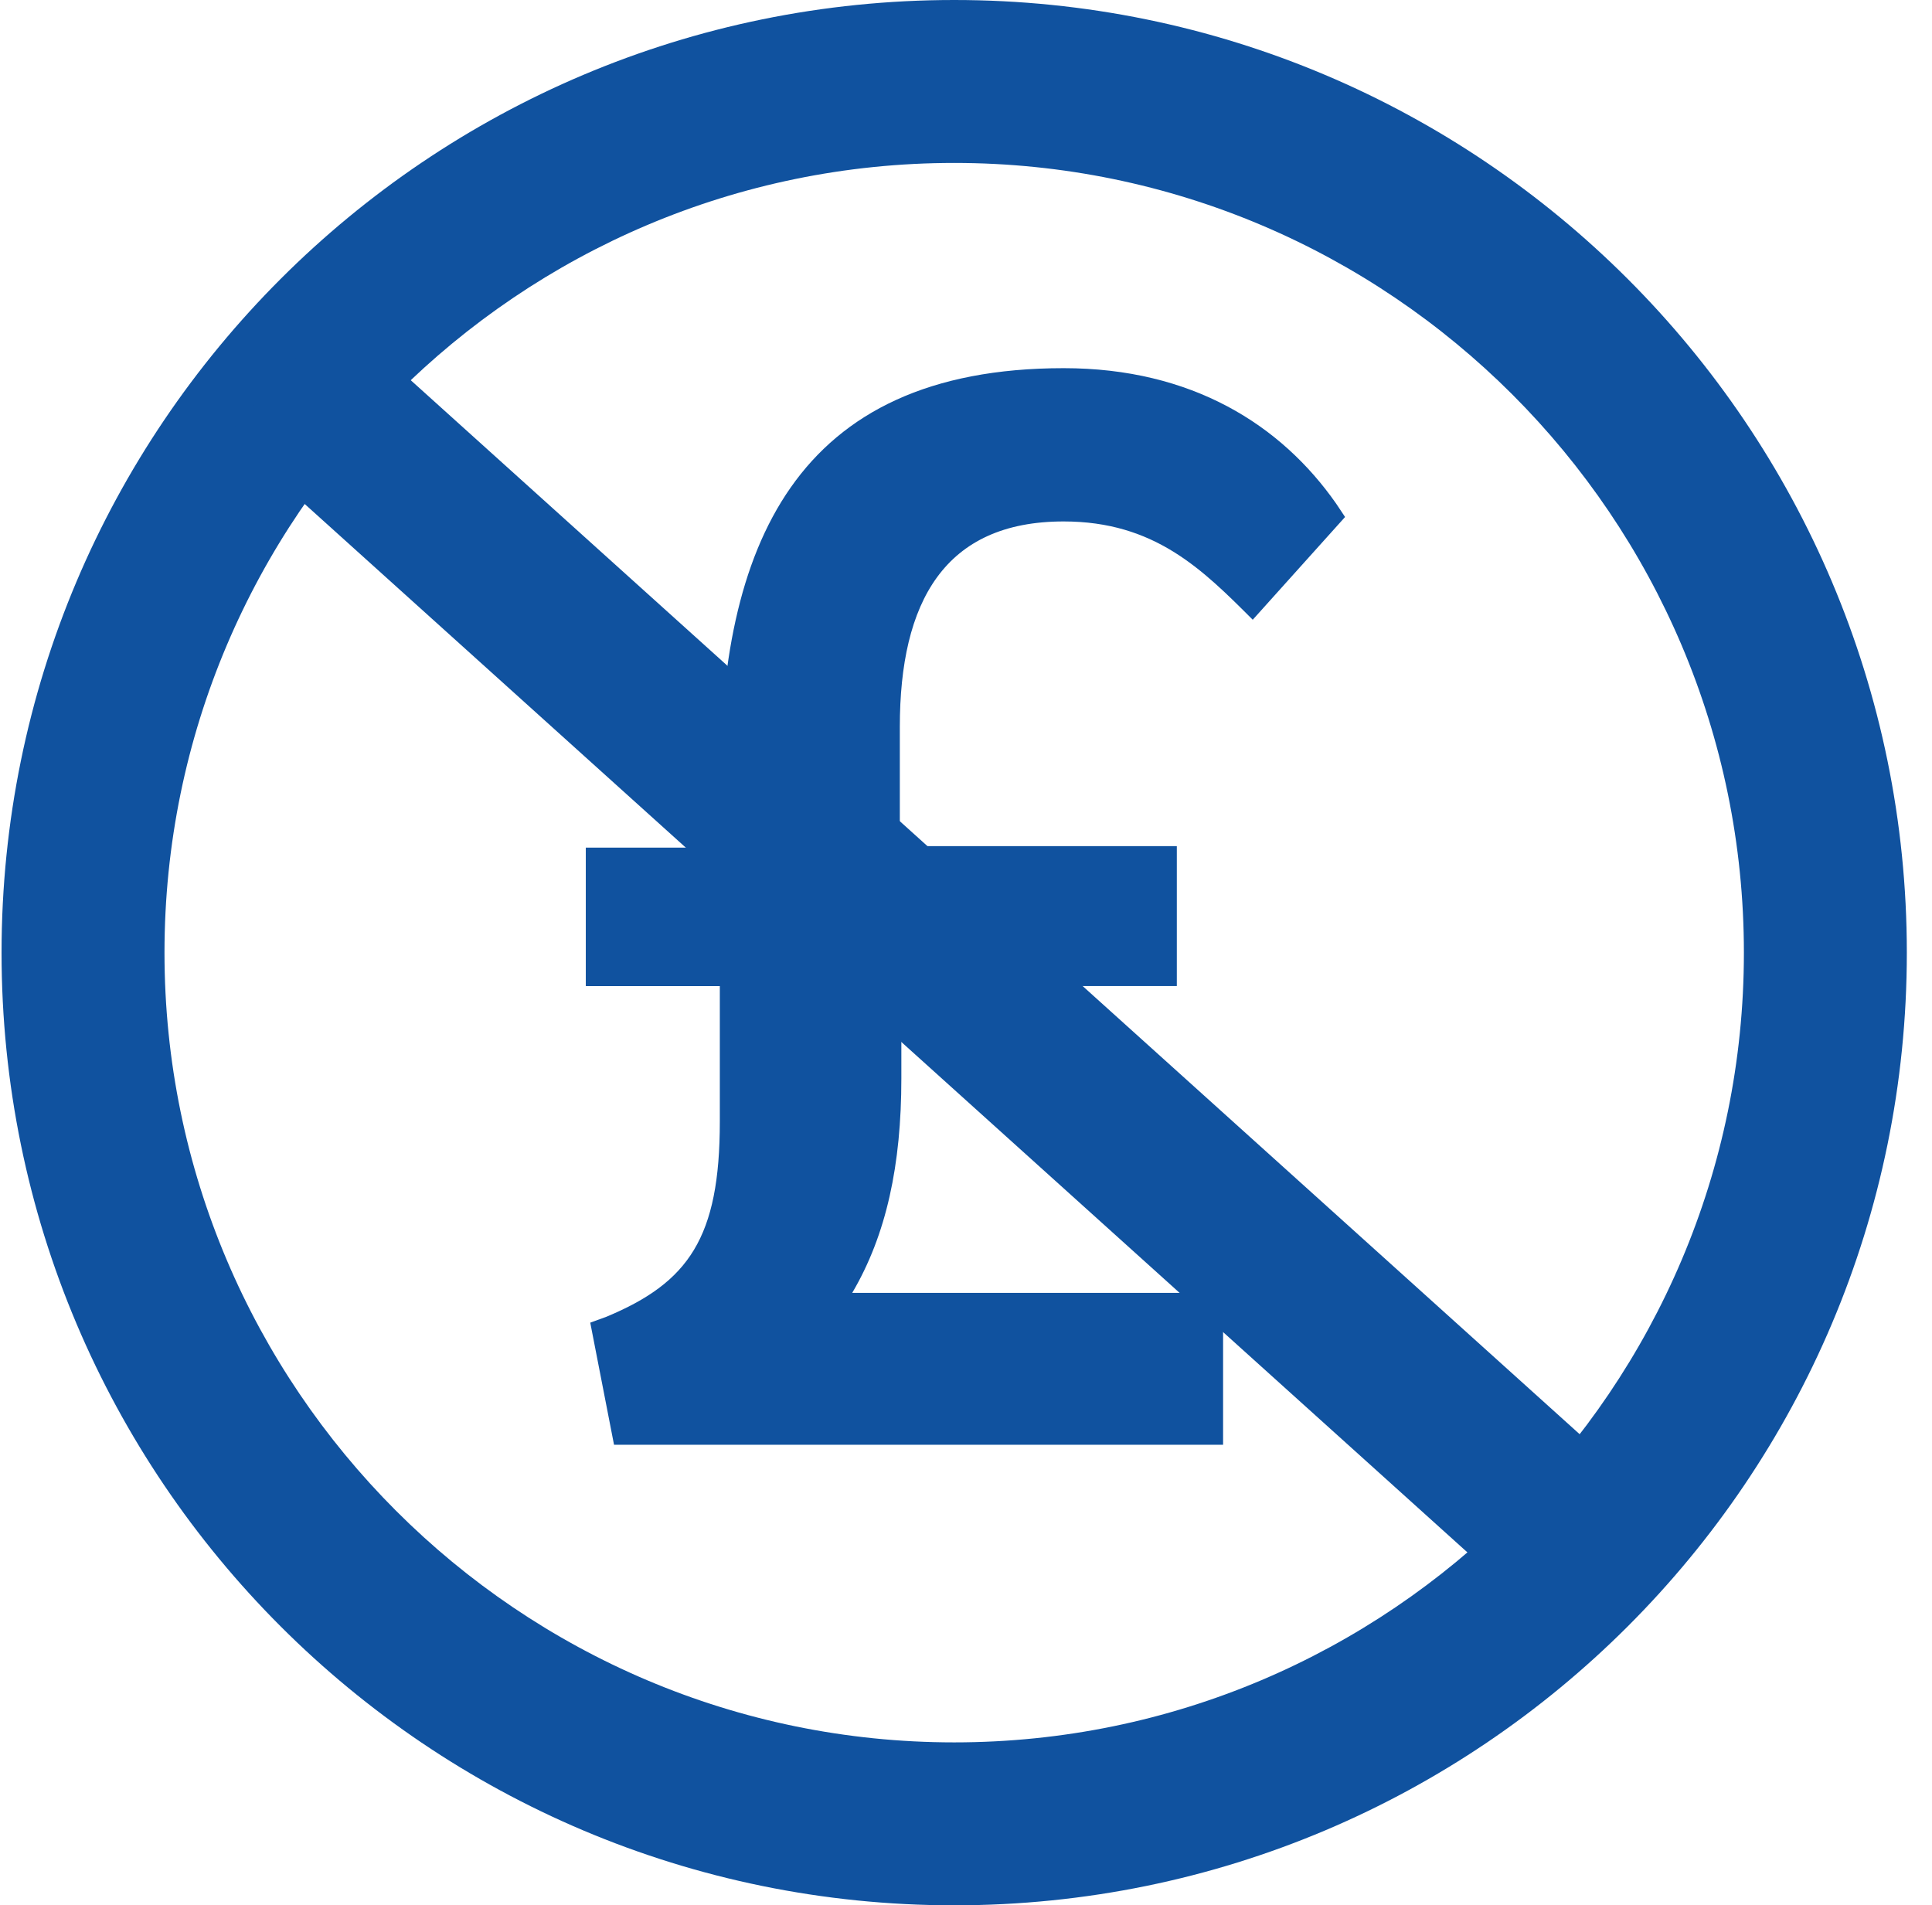
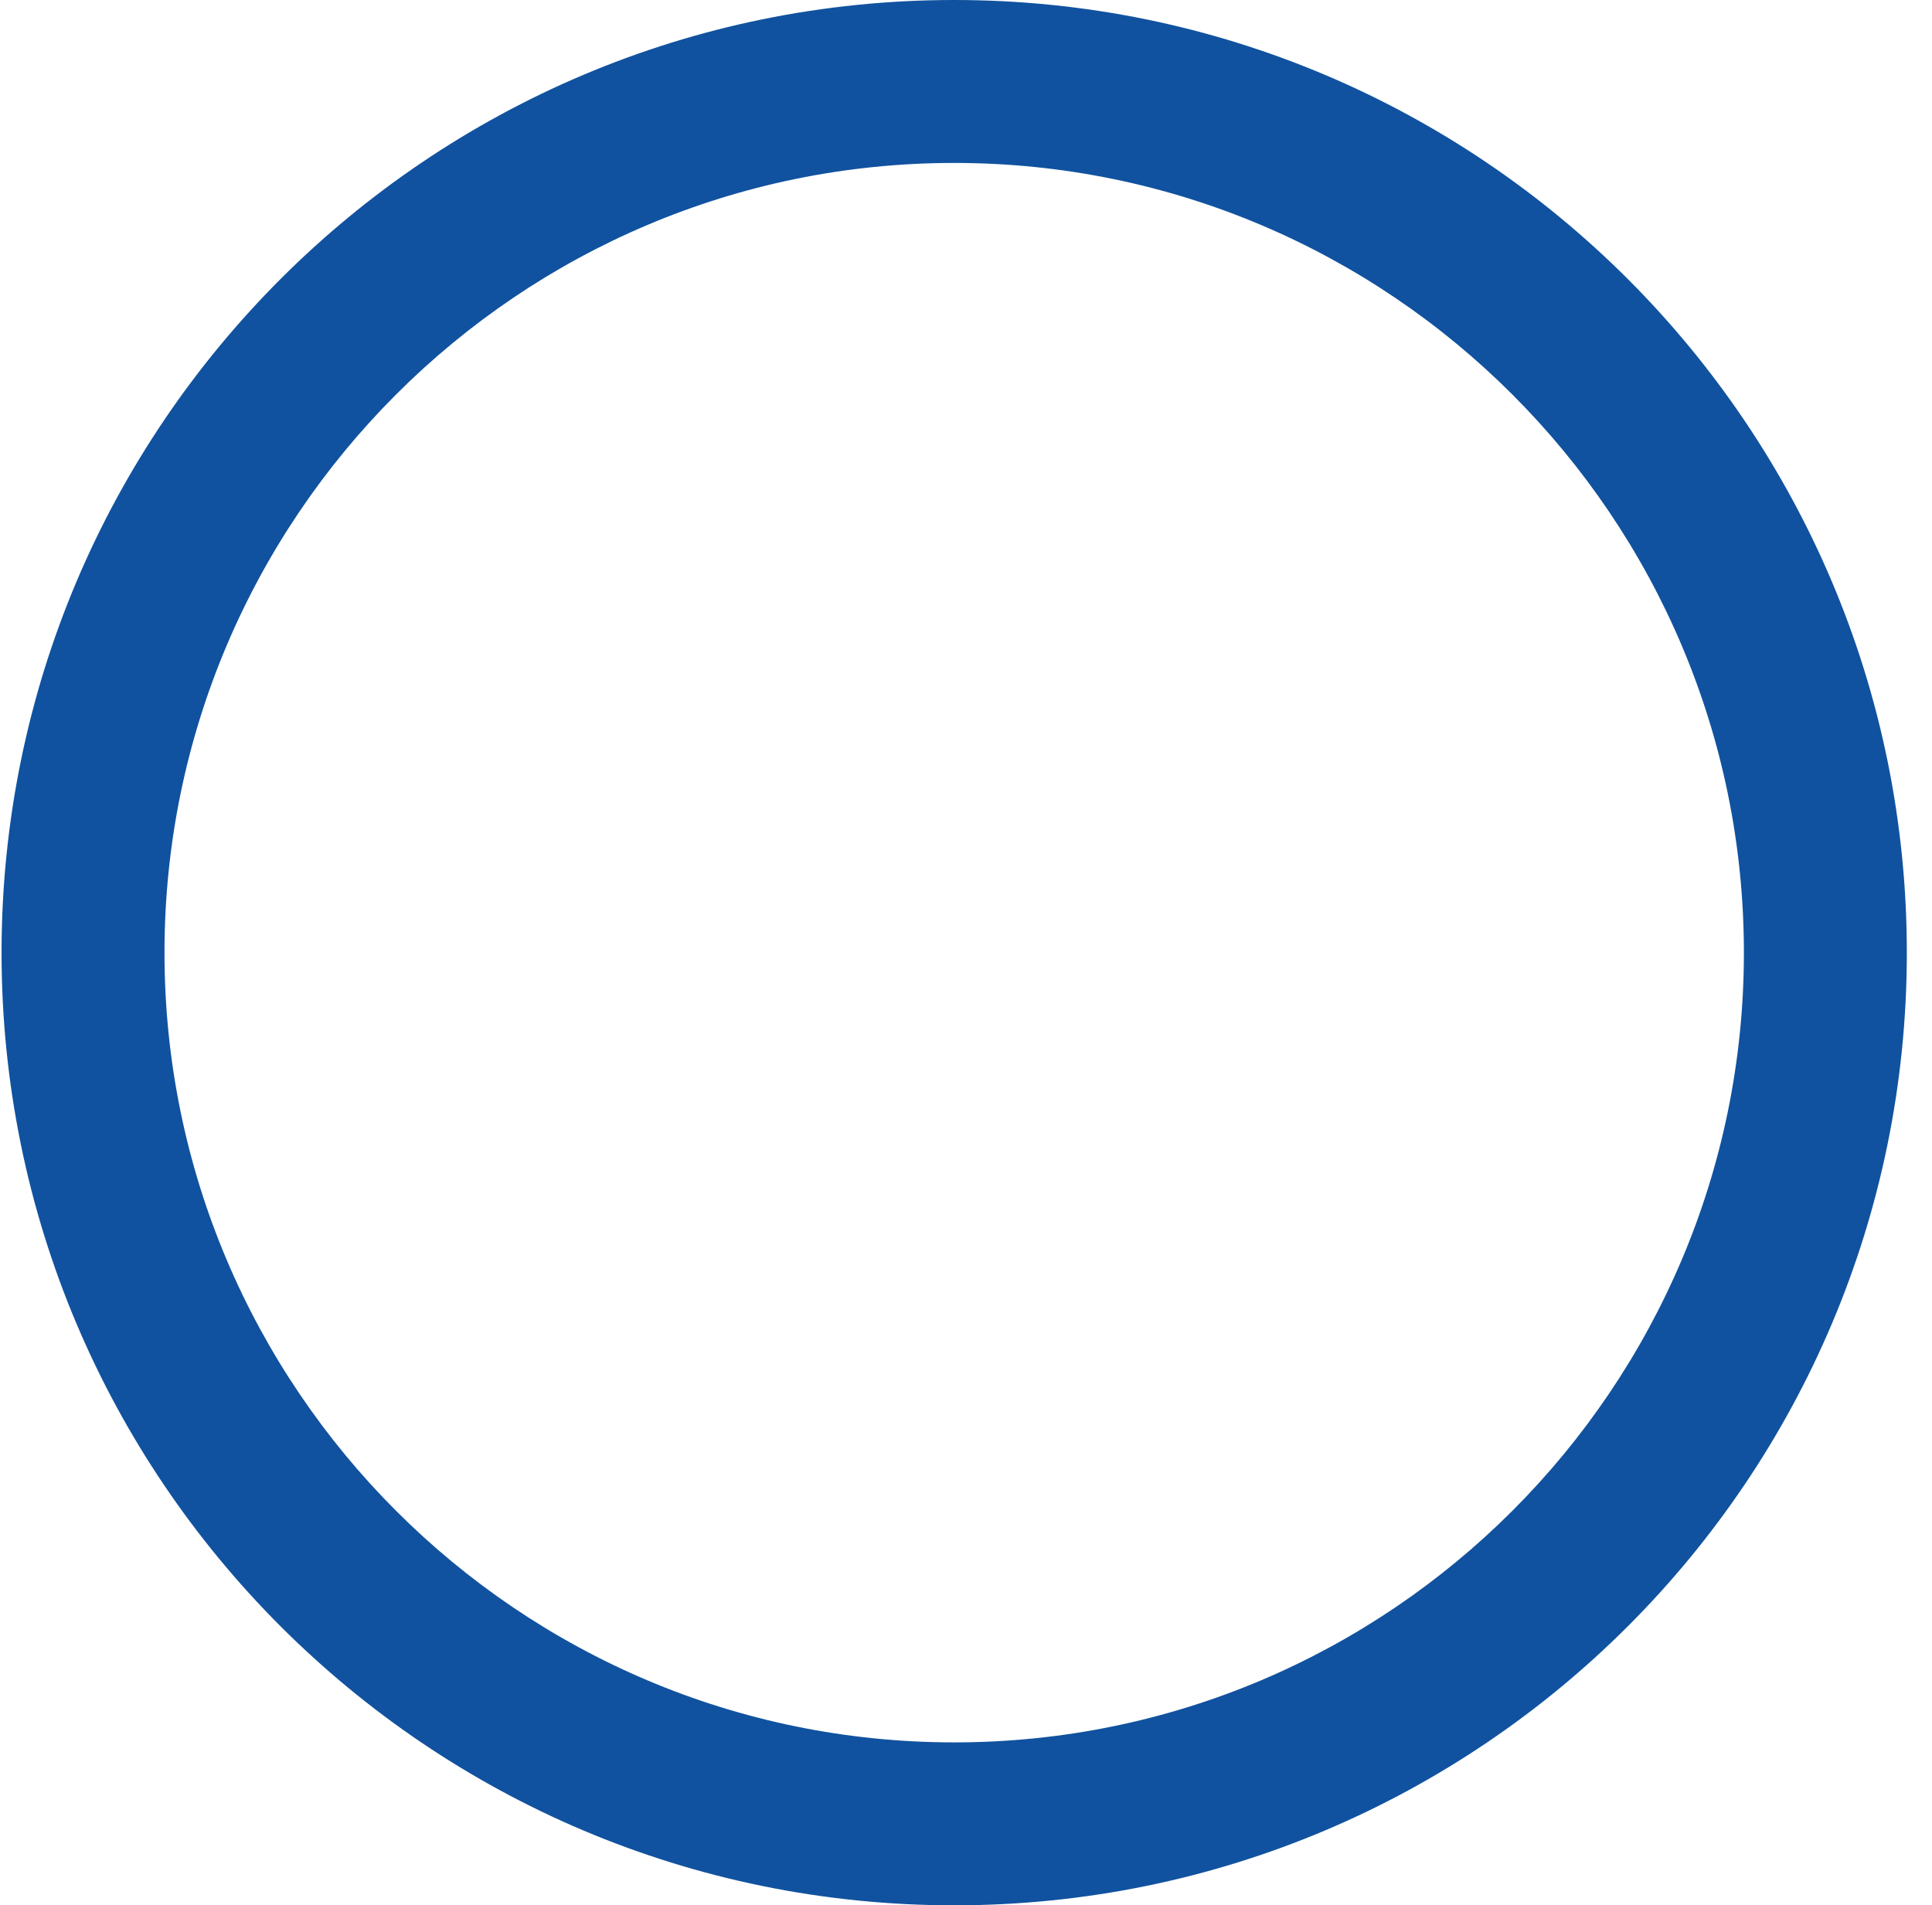
<svg xmlns="http://www.w3.org/2000/svg" height="71" viewBox="0 0 72 71" width="72">
  <g fill="#10529f" transform="translate(.058)">
    <path d="m35.502 6.072c16.229 0 29.43 13.201 29.43 29.43s-13.201 29.43-29.43 29.43-29.43-13.205-29.43-29.43c0-16.225 13.201-29.43 29.43-29.43zm0-6.072c-19.609 0-35.502 15.893-35.502 35.502s15.893 35.502 35.502 35.502 35.502-15.893 35.502-35.502-15.897-35.502-35.502-35.502z" />
-     <path d="m12.484 11.676-4.066 4.51 47.842 43.137 4.066-4.51z" />
-     <path d="m31.703 48.181h13.82v5.659h-22.698l-.886-4.55.611-.223c3.052-1.275 4.218-2.939 4.218-7.27v-5.048h-4.995v-5.161h4.995v-2.275c0-8.934 2.773-15.593 12.816-15.593 4.773 0 8.1 2.109 10.153 5.048l.332.498-3.441 3.829c-1.886-1.886-3.663-3.663-7.048-3.663-4.441 0-6.104 2.996-6.104 7.659v4.441h10.323v5.214h-10.266v3.441c0 3.218-.555 5.825-1.83 7.991z" />
  </g>
</svg>